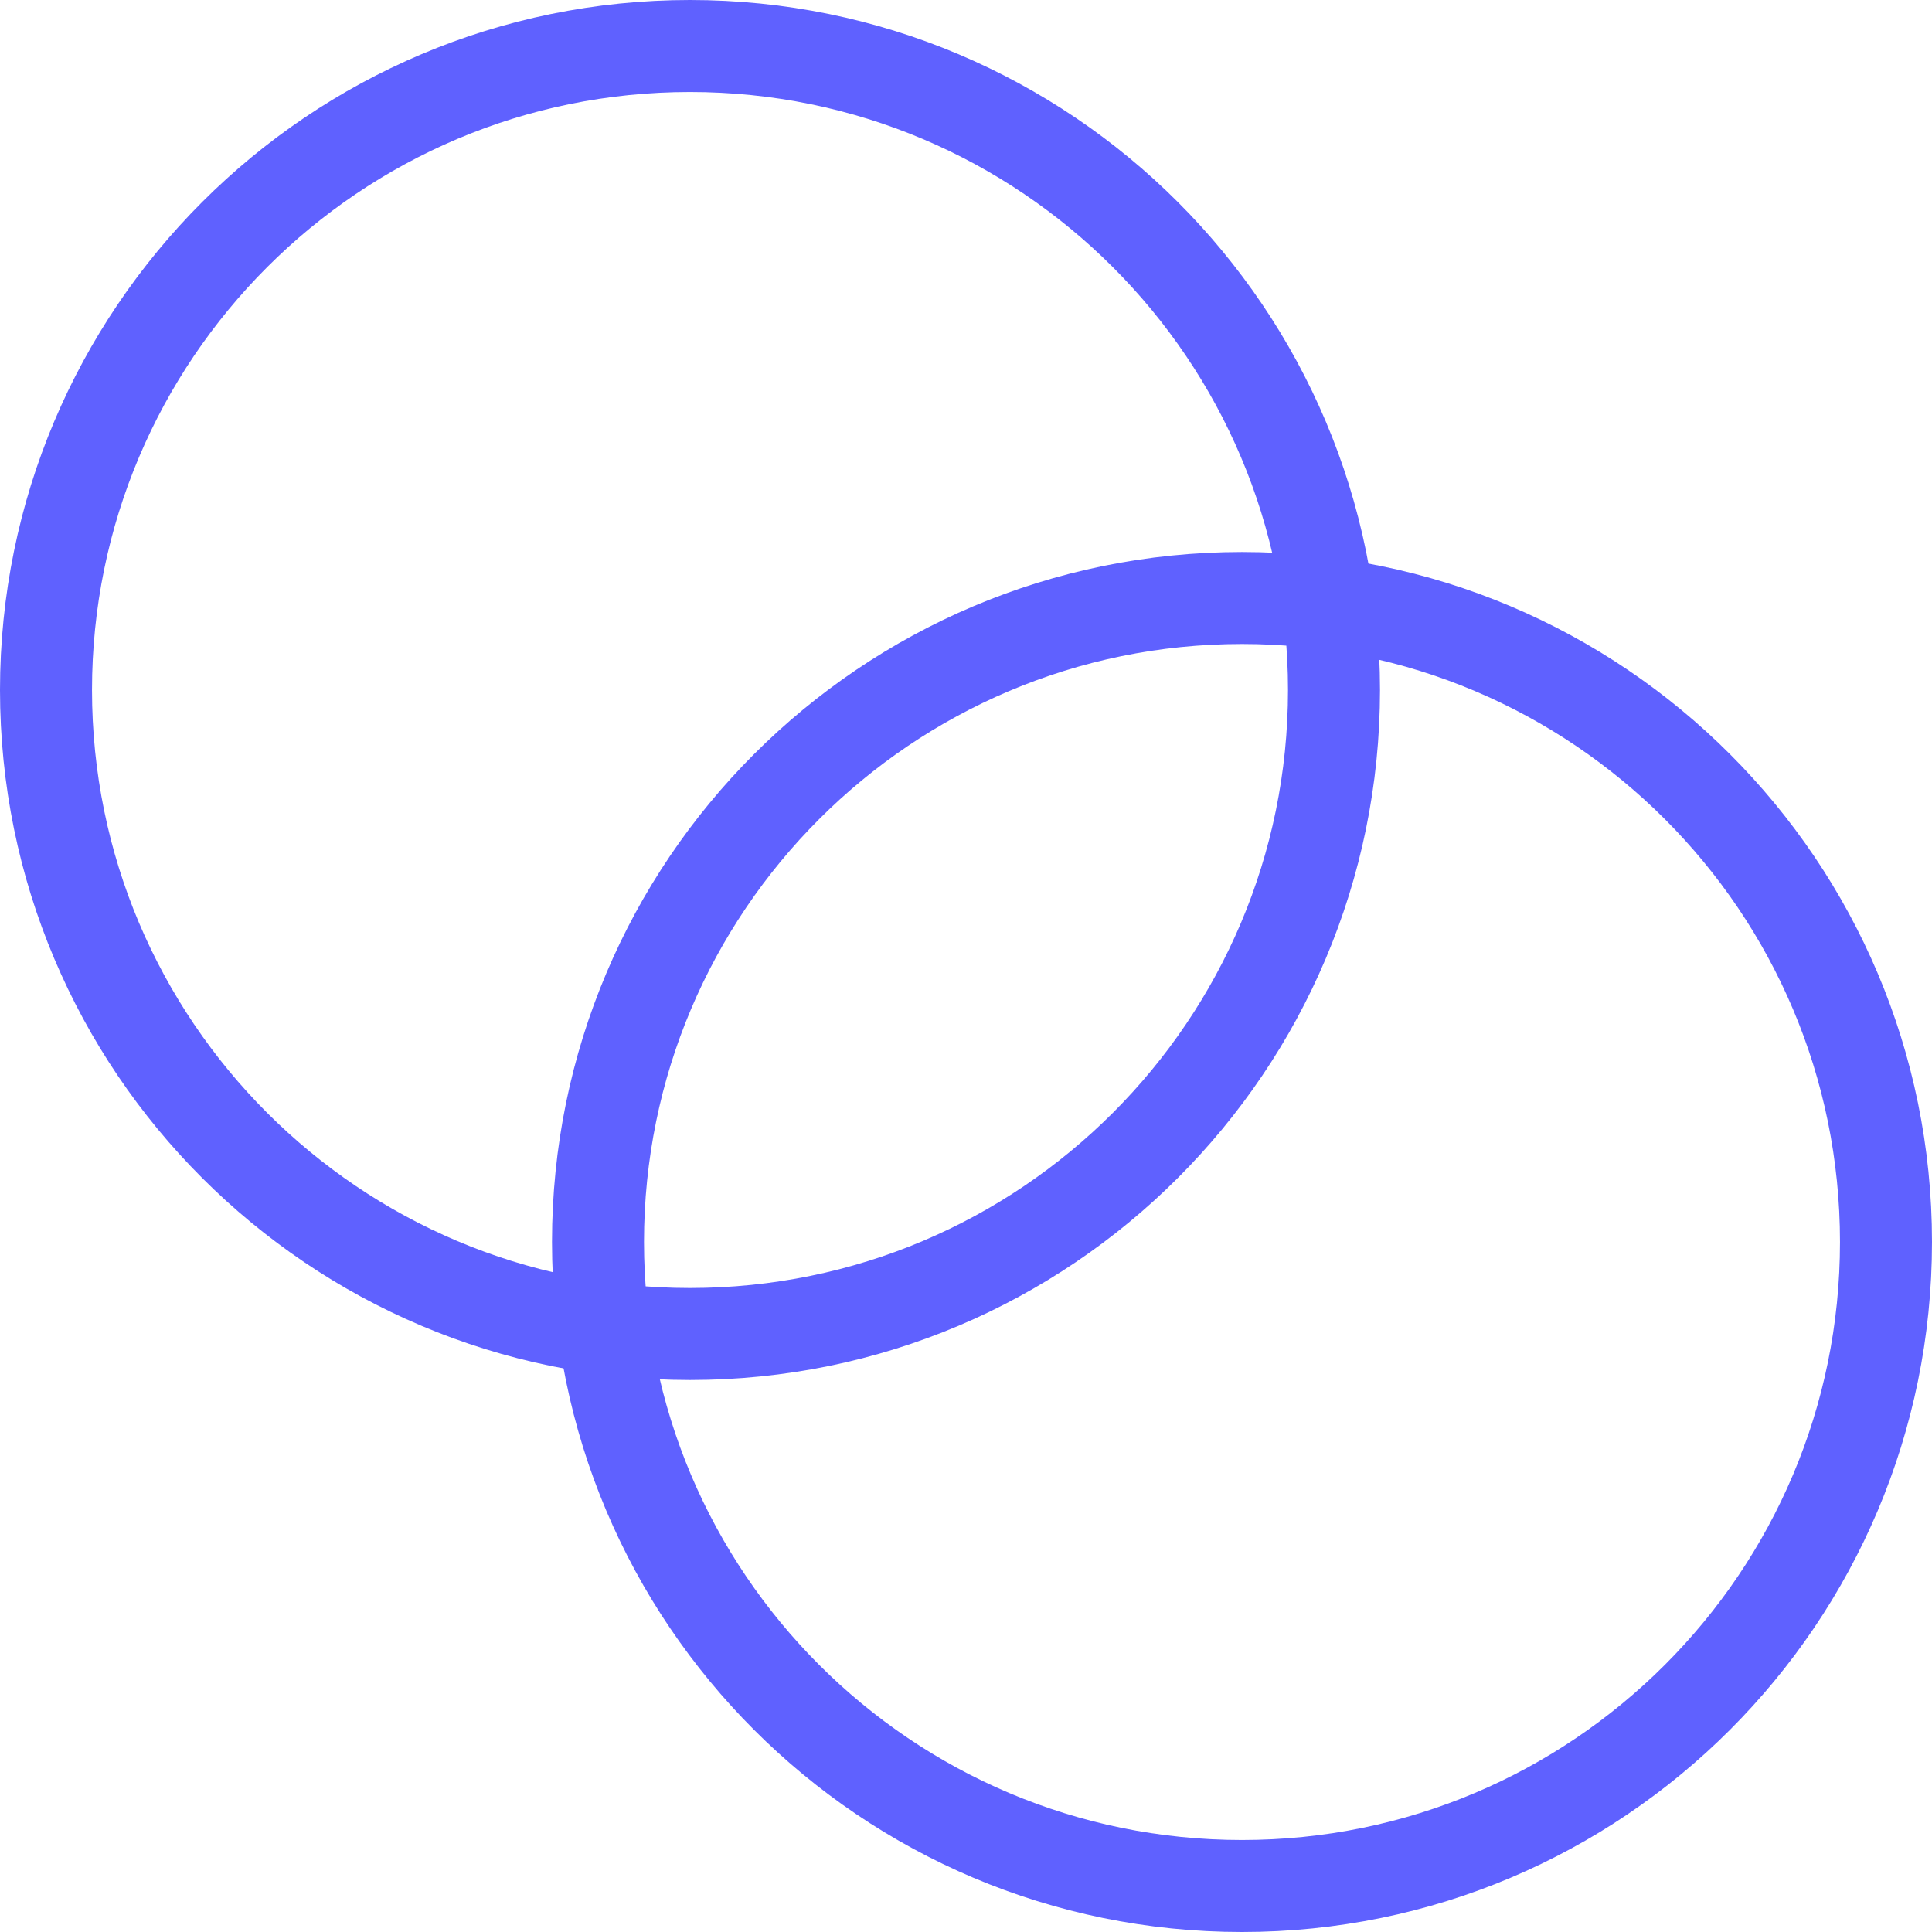
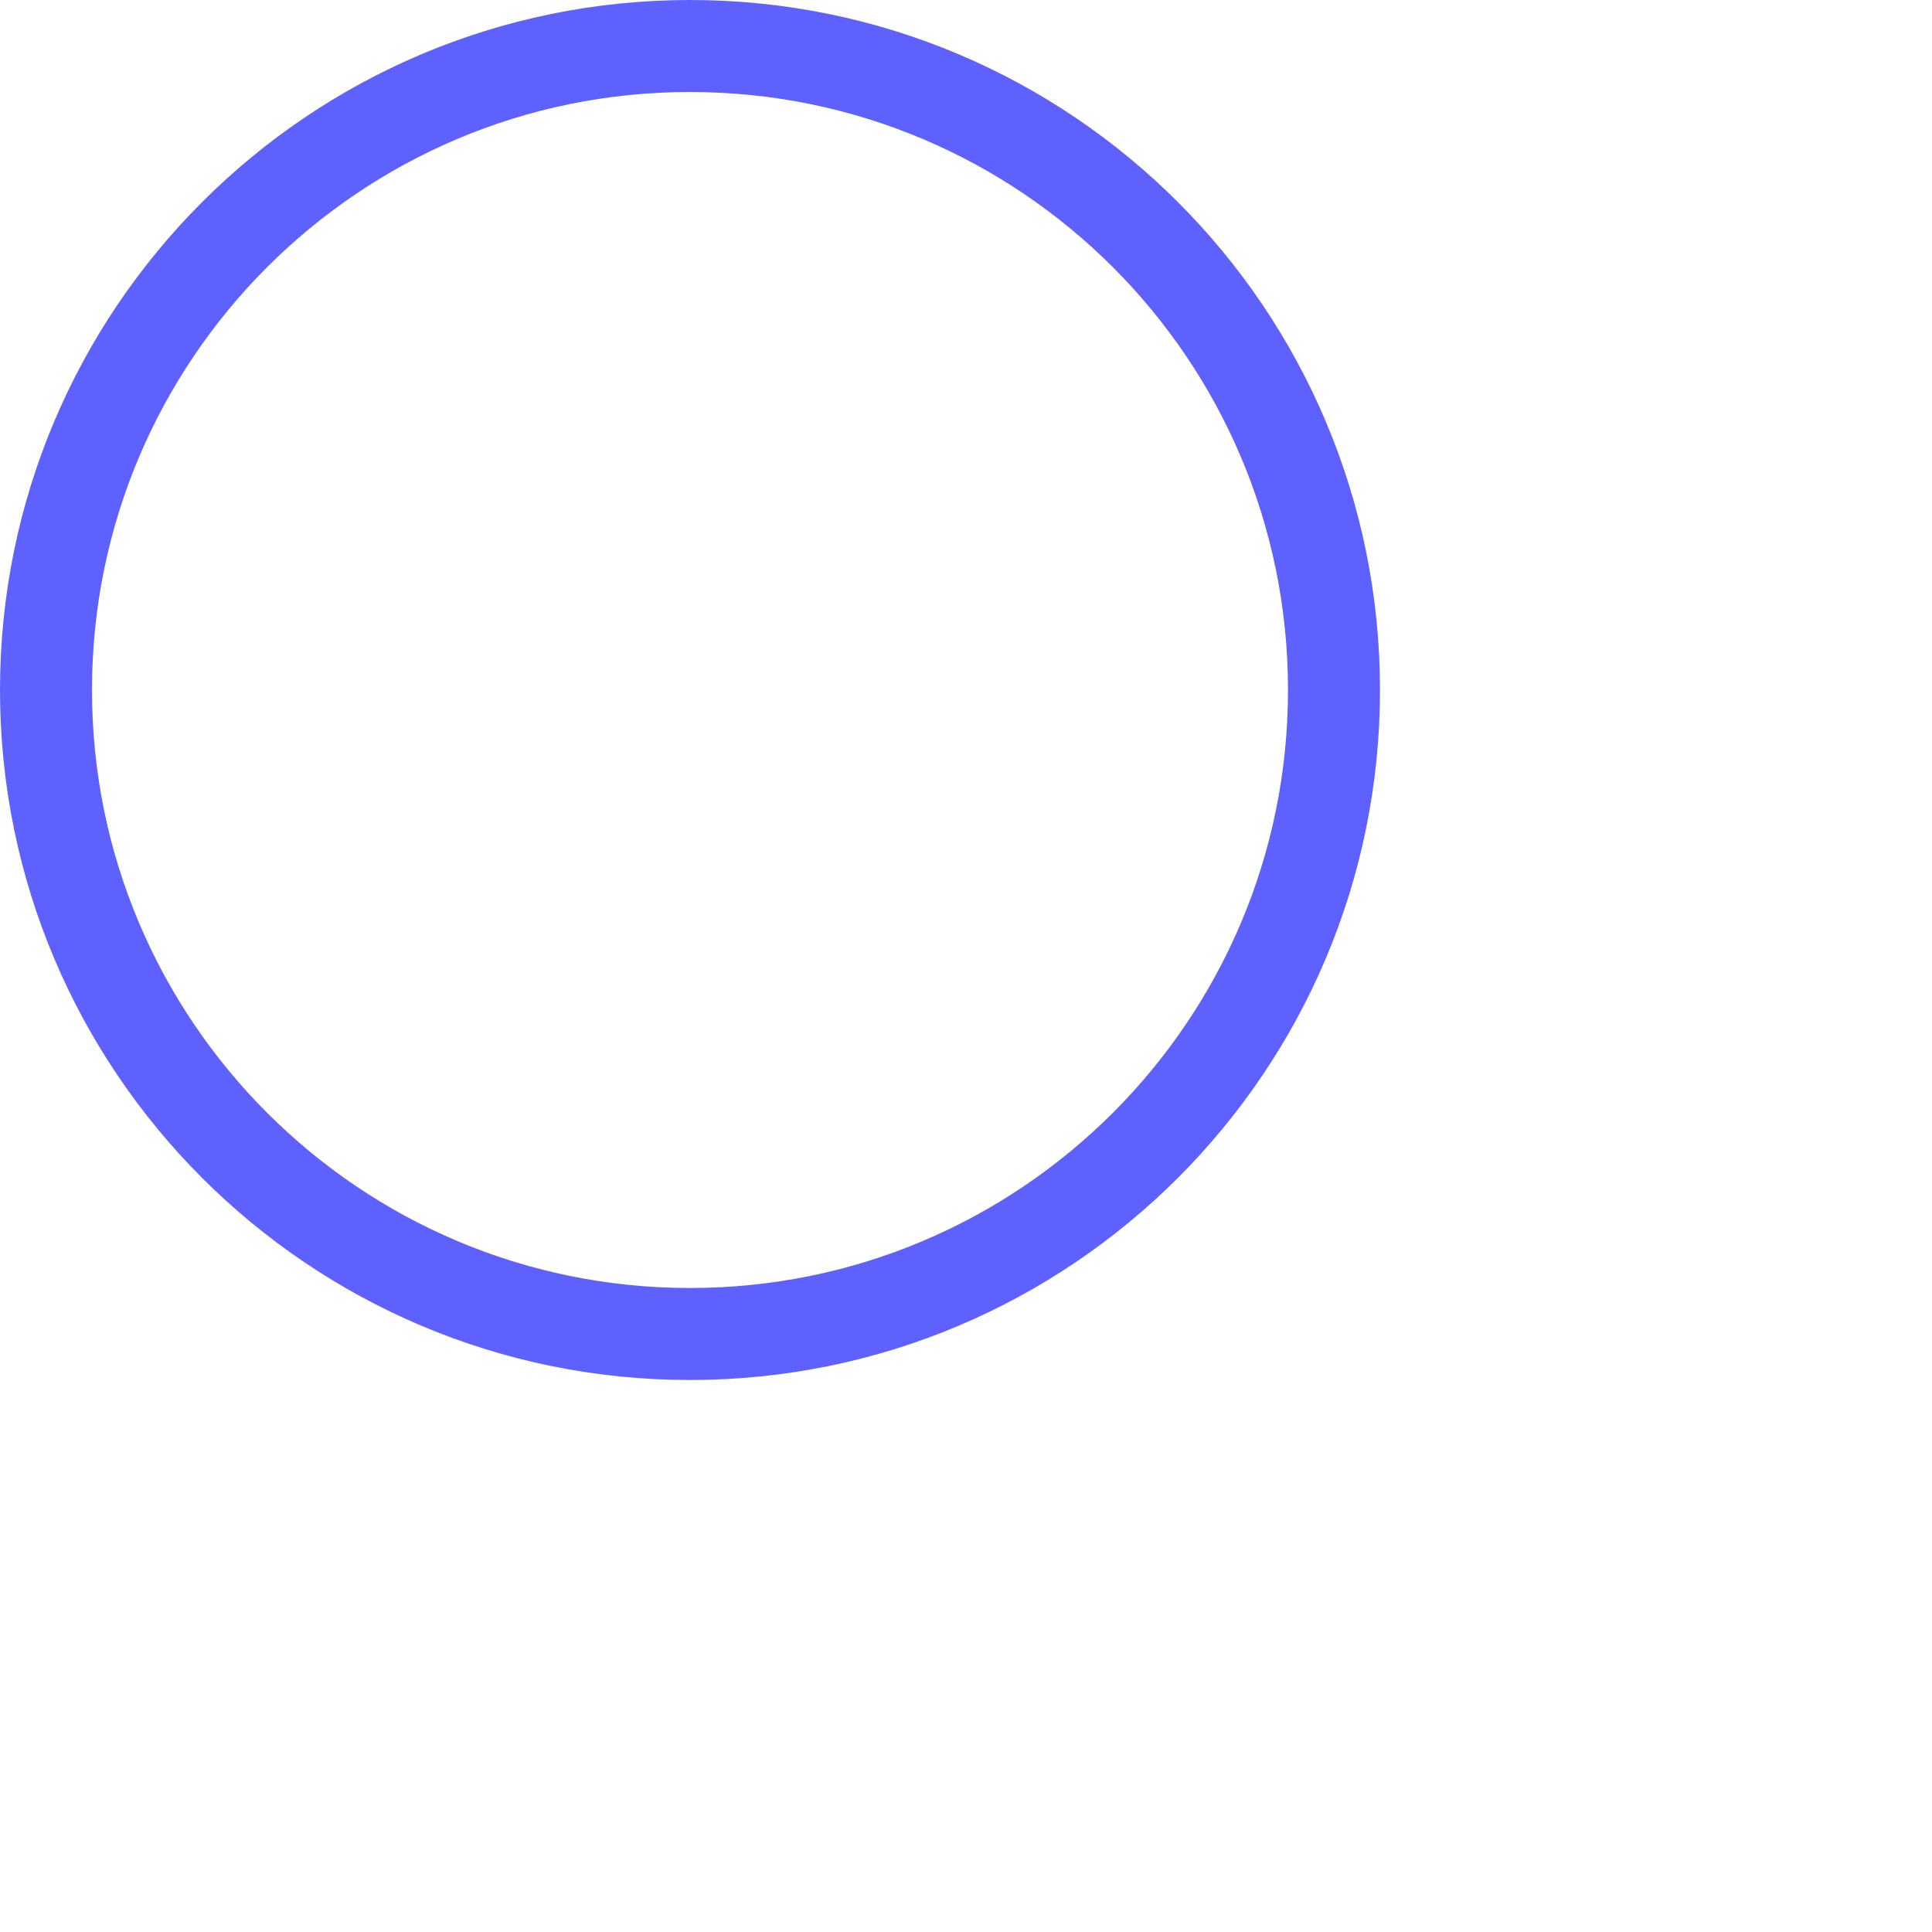
<svg xmlns="http://www.w3.org/2000/svg" width="84" height="84" viewBox="0 0 84 84" fill="none">
  <path d="M30 58C45.464 58 58 45.464 58 30C58 14.536 45.464 2 30 2C14.536 2 2 14.536 2 30C2 45.464 14.536 58 30 58Z" stroke="#5F61FF" stroke-width="4" stroke-linecap="round" stroke-linejoin="round" />
-   <path d="M54 82C69.464 82 82 69.464 82 54C82 38.536 69.464 26 54 26C38.536 26 26 38.536 26 54C26 69.464 38.536 82 54 82Z" stroke="#5F61FF" stroke-width="4" stroke-linecap="round" stroke-linejoin="round" />
</svg>